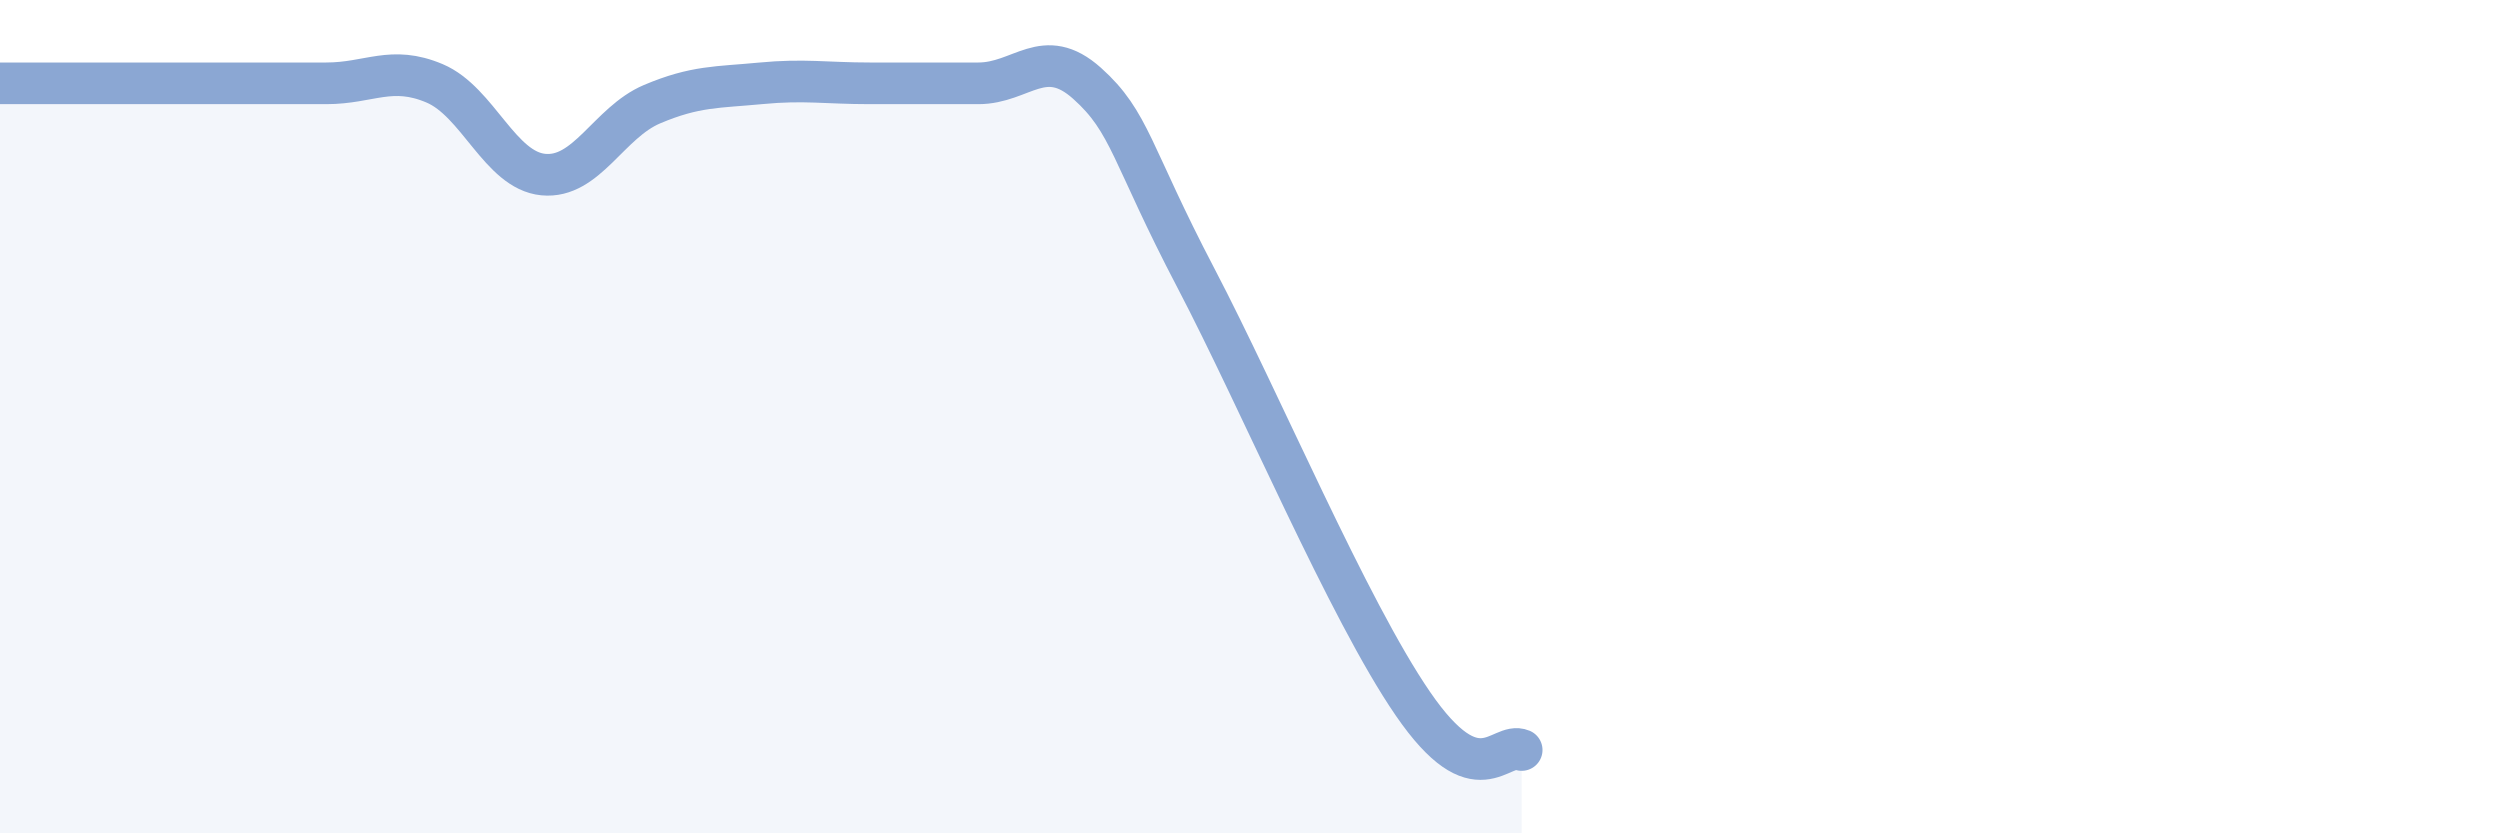
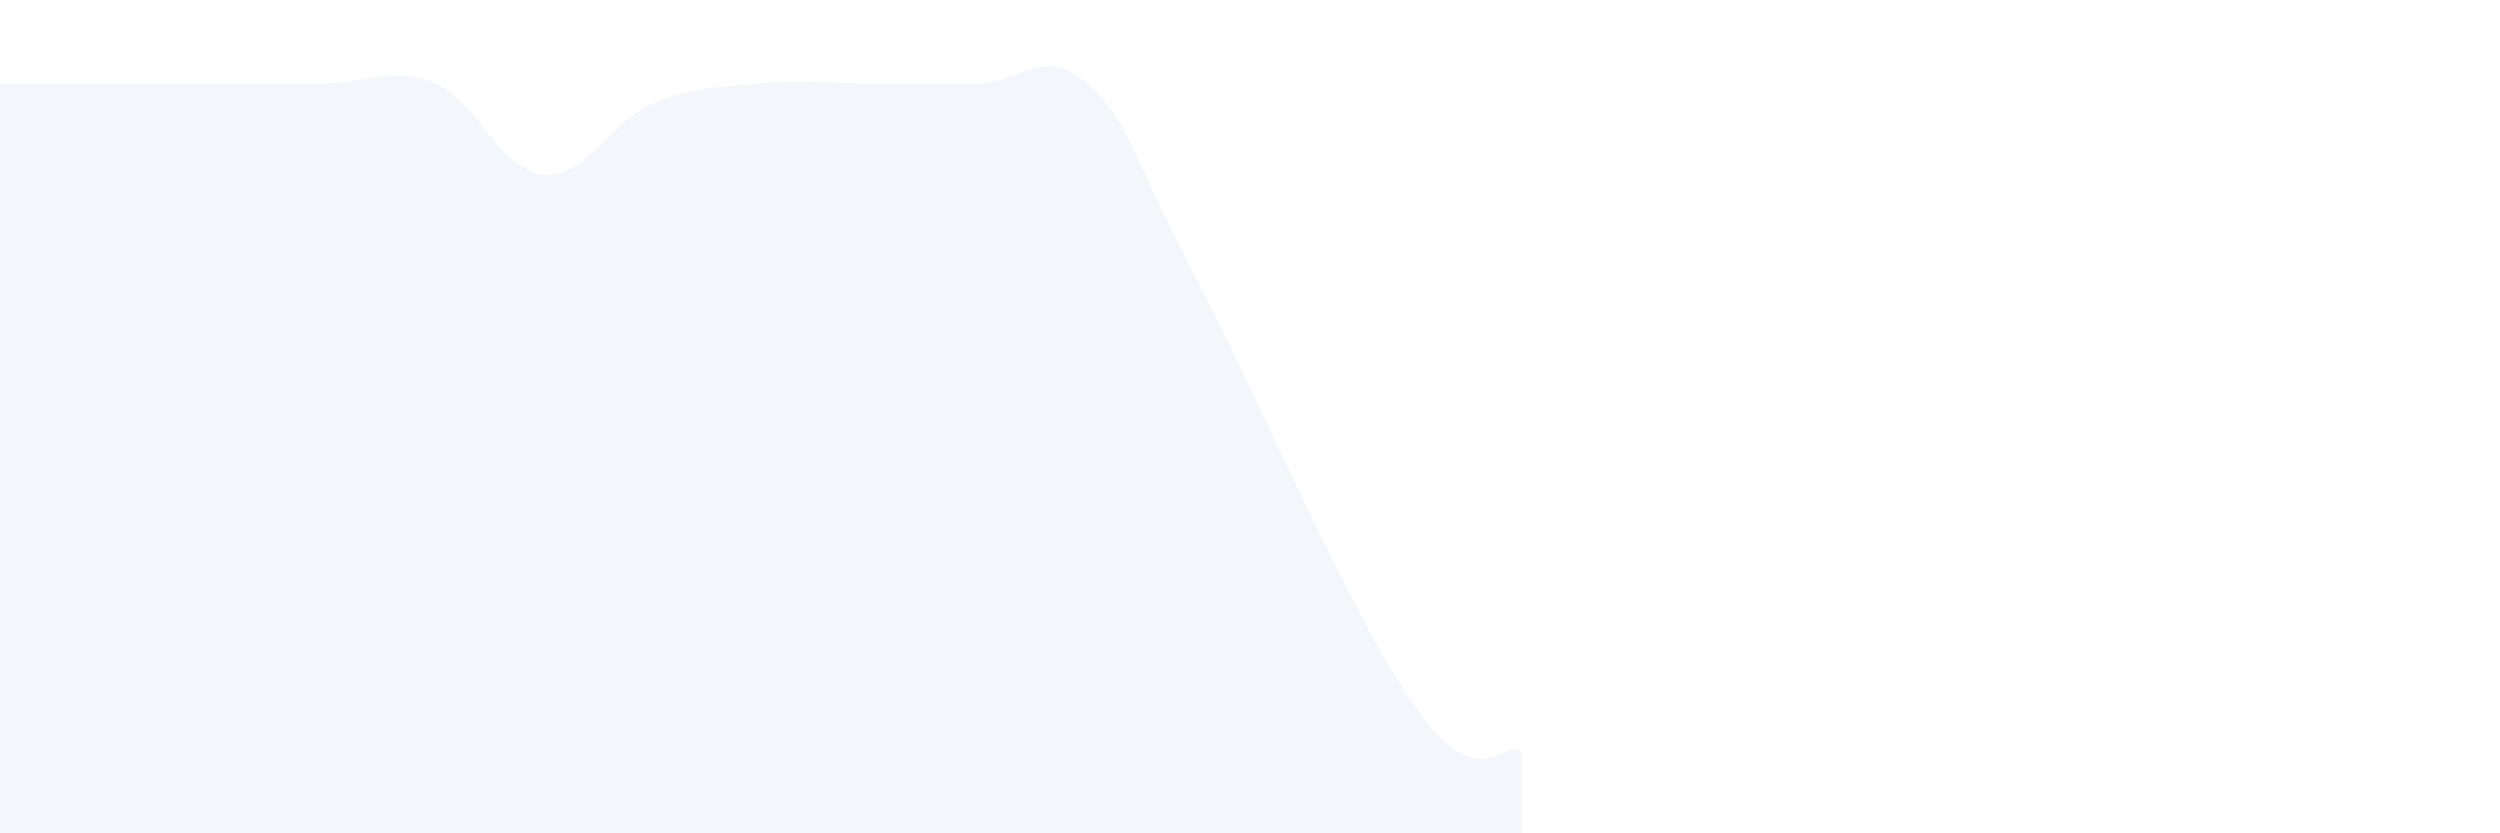
<svg xmlns="http://www.w3.org/2000/svg" width="60" height="20" viewBox="0 0 60 20">
-   <path d="M 0,2 C 0.52,2 1.57,2 2.61,2 C 3.65,2 4.18,2 5.22,2 C 6.26,2 6.79,2 7.83,2 C 8.87,2 9.39,1.56 10.43,2 C 11.47,2.44 12,4.09 13.04,4.19 C 14.08,4.29 14.61,2.94 15.65,2.5 C 16.69,2.06 17.22,2.1 18.26,2 C 19.3,1.9 19.83,2 20.87,2 C 21.91,2 22.44,2 23.48,2 C 24.52,2 25.05,1.07 26.09,2 C 27.13,2.93 27.14,3.69 28.7,6.67 C 30.26,9.65 32.35,14.62 33.91,16.89 C 35.47,19.16 36,17.78 36.52,18L36.52 20L0 20Z" fill="#8ba7d3" opacity="0.1" stroke-linecap="round" stroke-linejoin="round" />
-   <path d="M 0,2 C 0.52,2 1.57,2 2.61,2 C 3.65,2 4.18,2 5.22,2 C 6.26,2 6.79,2 7.83,2 C 8.87,2 9.39,1.56 10.43,2 C 11.47,2.44 12,4.09 13.04,4.19 C 14.08,4.29 14.61,2.94 15.65,2.5 C 16.69,2.06 17.22,2.1 18.26,2 C 19.3,1.9 19.83,2 20.87,2 C 21.91,2 22.44,2 23.48,2 C 24.52,2 25.05,1.07 26.09,2 C 27.13,2.93 27.14,3.69 28.7,6.67 C 30.26,9.65 32.35,14.62 33.91,16.89 C 35.47,19.16 36,17.78 36.52,18" stroke="#8ba7d3" stroke-width="1" fill="none" stroke-linecap="round" stroke-linejoin="round" />
+   <path d="M 0,2 C 0.52,2 1.57,2 2.61,2 C 3.65,2 4.18,2 5.22,2 C 6.26,2 6.79,2 7.83,2 C 8.87,2 9.39,1.56 10.43,2 C 11.47,2.44 12,4.09 13.04,4.19 C 14.08,4.29 14.61,2.94 15.65,2.5 C 16.69,2.06 17.22,2.1 18.26,2 C 19.3,1.9 19.83,2 20.87,2 C 21.91,2 22.44,2 23.48,2 C 24.52,2 25.05,1.07 26.09,2 C 27.13,2.93 27.14,3.69 28.7,6.67 C 30.26,9.65 32.35,14.62 33.91,16.89 C 35.47,19.16 36,17.78 36.52,18L36.52 20L0 20" fill="#8ba7d3" opacity="0.1" stroke-linecap="round" stroke-linejoin="round" />
</svg>